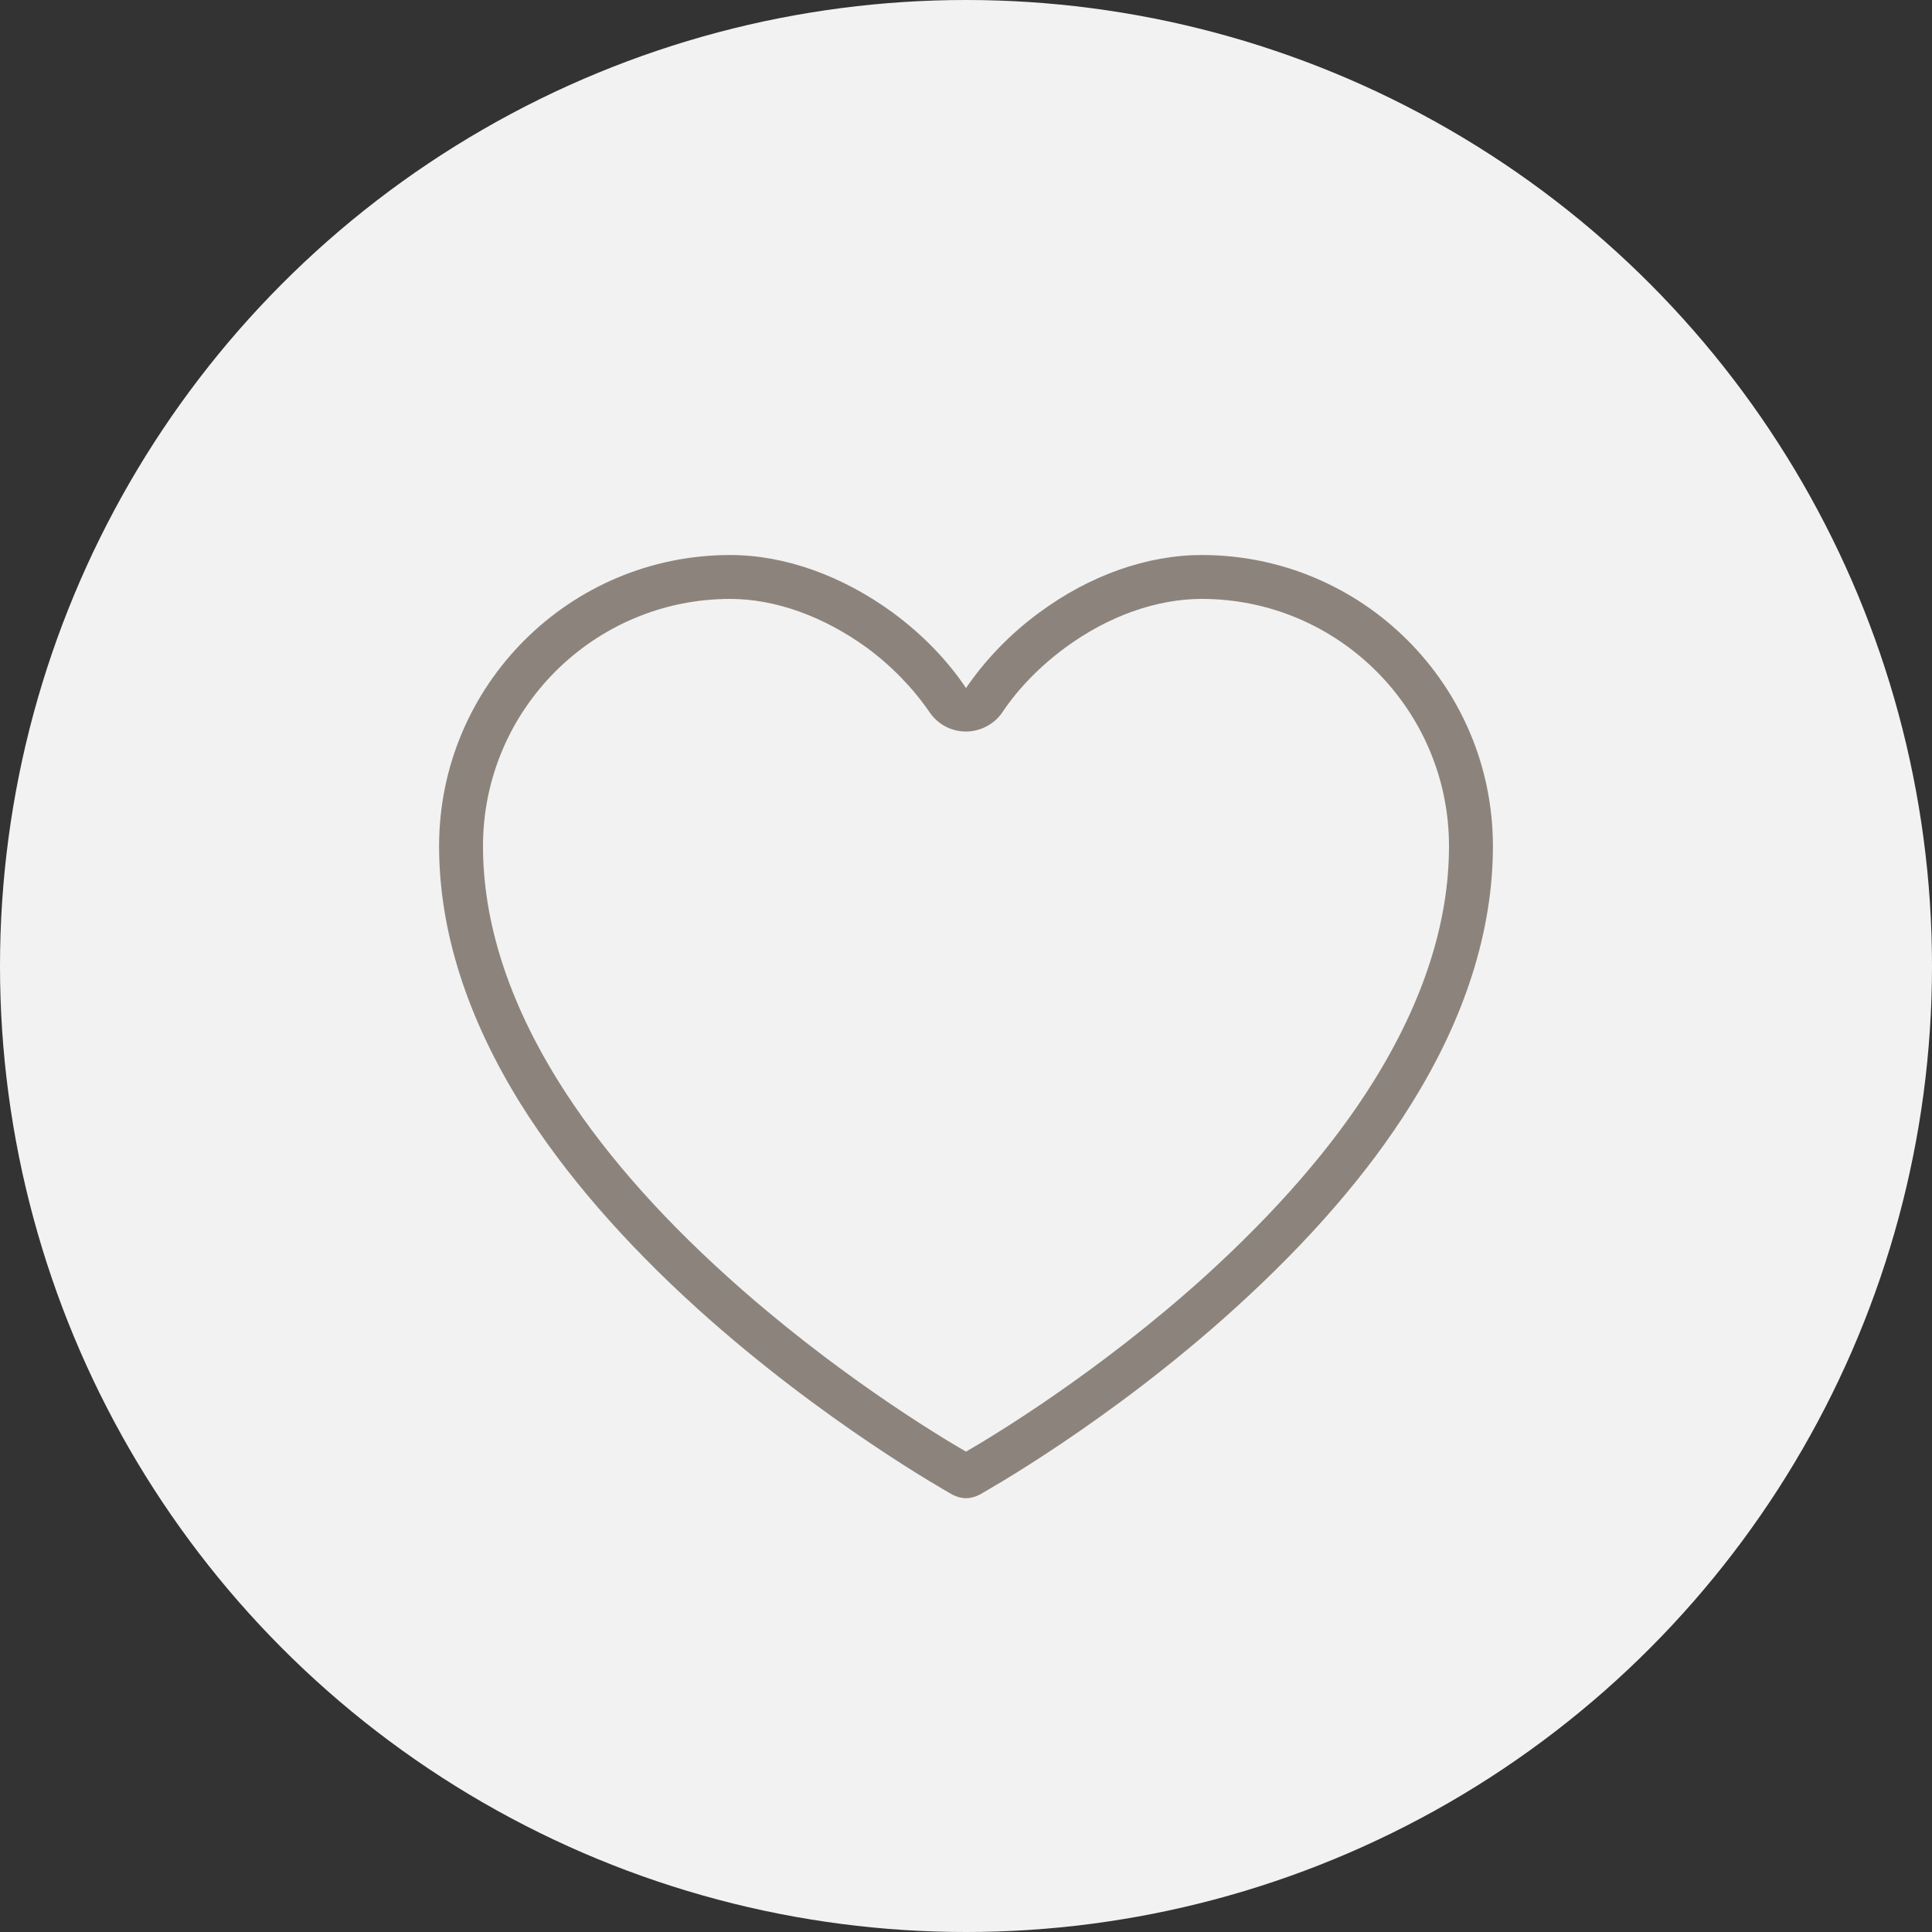
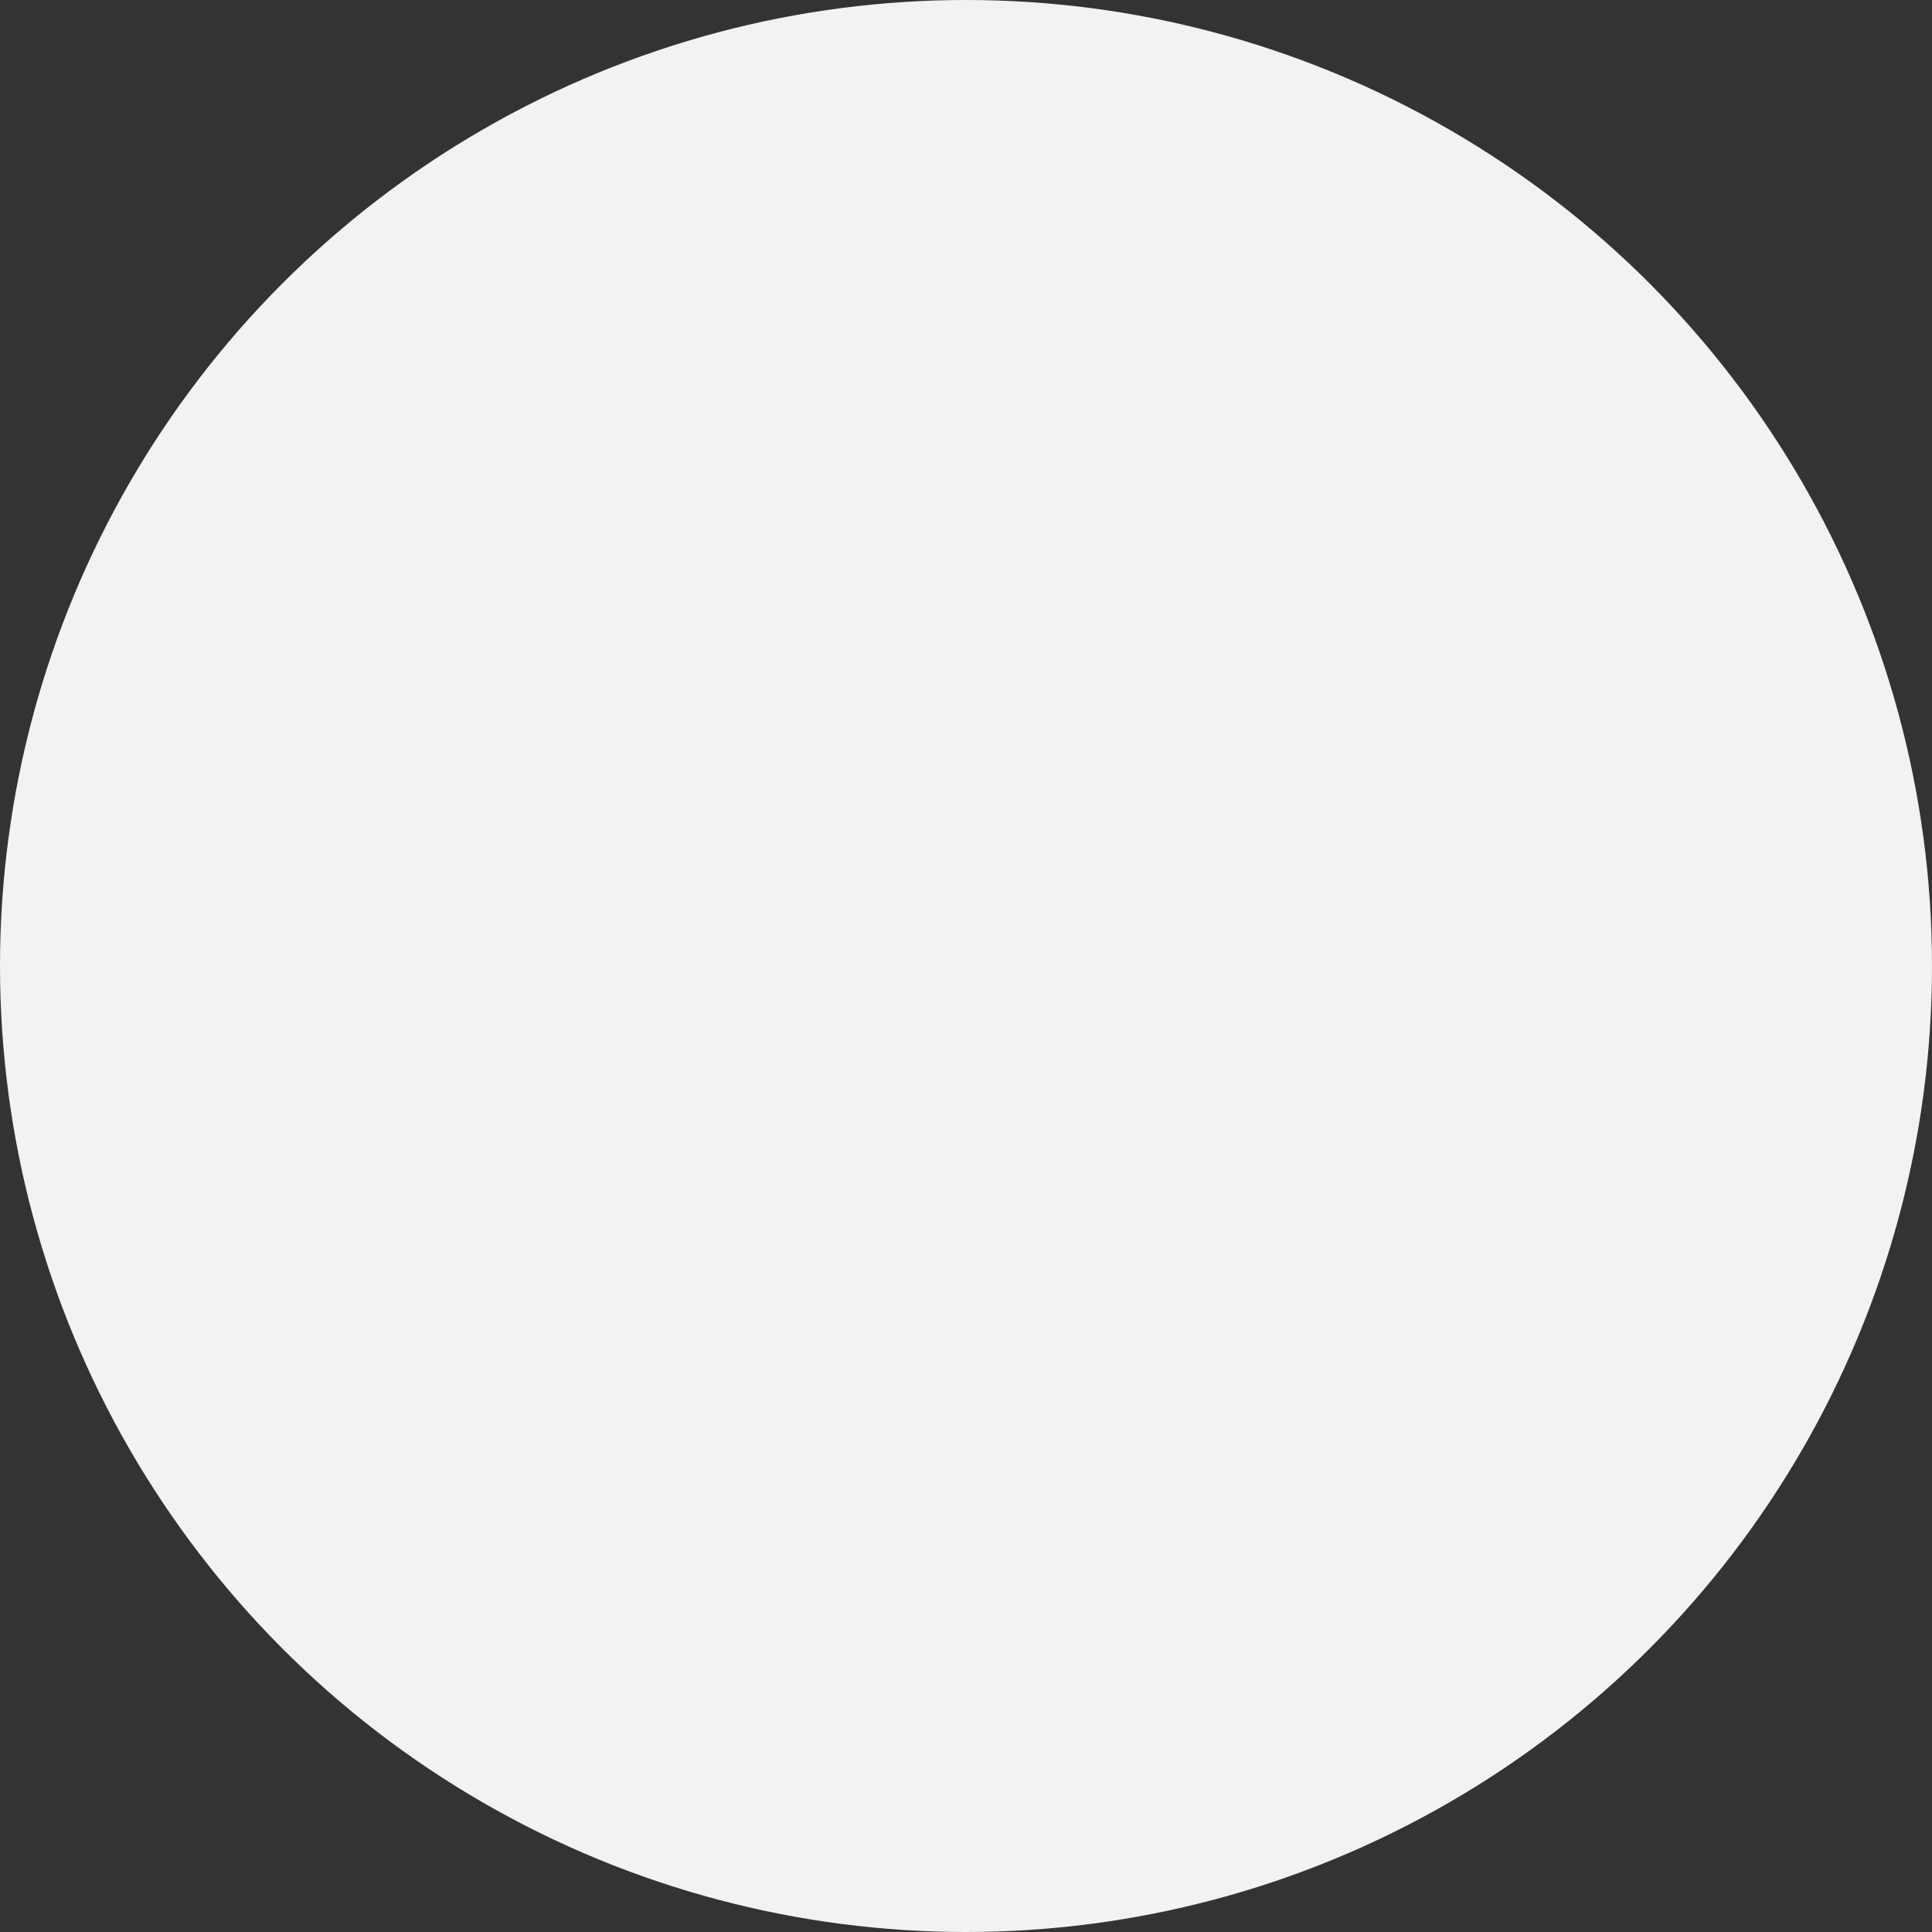
<svg xmlns="http://www.w3.org/2000/svg" version="1.1" x="0px" y="0px" width="44" height="44" viewBox="0 0 44 44" style="enable-background:new 0 0 44 44;" xml:space="preserve">
  <rect x="0" y="0" width="44" height="44" fill="#333333" stroke="none" />
  <g id="Icons">
    <g>
      <circle style="fill:#F2F2F2;" cx="22" cy="22" r="22" />
    </g>
    <g>
-       <path style="fill:#8C847C;" d="M27.37,13.64c3.11,0,5.63,2.53,5.63,5.63c0,1.73-0.58,3.53-1.72,5.36    c-0.92,1.48-2.22,2.97-3.84,4.44c-2.39,2.16-4.78,3.61-5.44,3.99c-0.66-0.38-3.05-1.83-5.44-3.99c-1.62-1.46-2.92-2.96-3.84-4.44    C11.58,22.8,11,21,11,19.27c0-3.11,2.53-5.63,5.63-5.63c1.03,0,2.13,0.4,3.11,1.11c0.57,0.42,1.06,0.93,1.43,1.47    c0.19,0.28,0.5,0.44,0.83,0.44c0.33,0,0.65-0.17,0.83-0.44c0.36-0.54,0.86-1.05,1.43-1.47C25.24,14.03,26.34,13.64,27.37,13.64     M27.37,12.64c-1.24,0-2.55,0.46-3.7,1.31c-0.67,0.49-1.24,1.09-1.67,1.72c-0.42-0.63-0.99-1.22-1.67-1.72    c-1.15-0.84-2.46-1.31-3.7-1.31c-3.66,0-6.63,2.97-6.63,6.63c0,1.92,0.63,3.9,1.87,5.89c0.98,1.56,2.33,3.12,4.02,4.65    c2.86,2.58,5.68,4.16,5.8,4.23c0.1,0.05,0.2,0.08,0.31,0.08h0c0.11,0,0.21-0.03,0.31-0.08c0.12-0.07,2.94-1.64,5.8-4.23    c1.69-1.53,3.05-3.09,4.02-4.65c1.24-1.98,1.87-3.97,1.87-5.89C34,15.61,31.03,12.64,27.37,12.64L27.37,12.64z" />
-     </g>
+       </g>
  </g>
  <g id="_x28_unused_x29_" style="display:none;">
</g>
</svg>